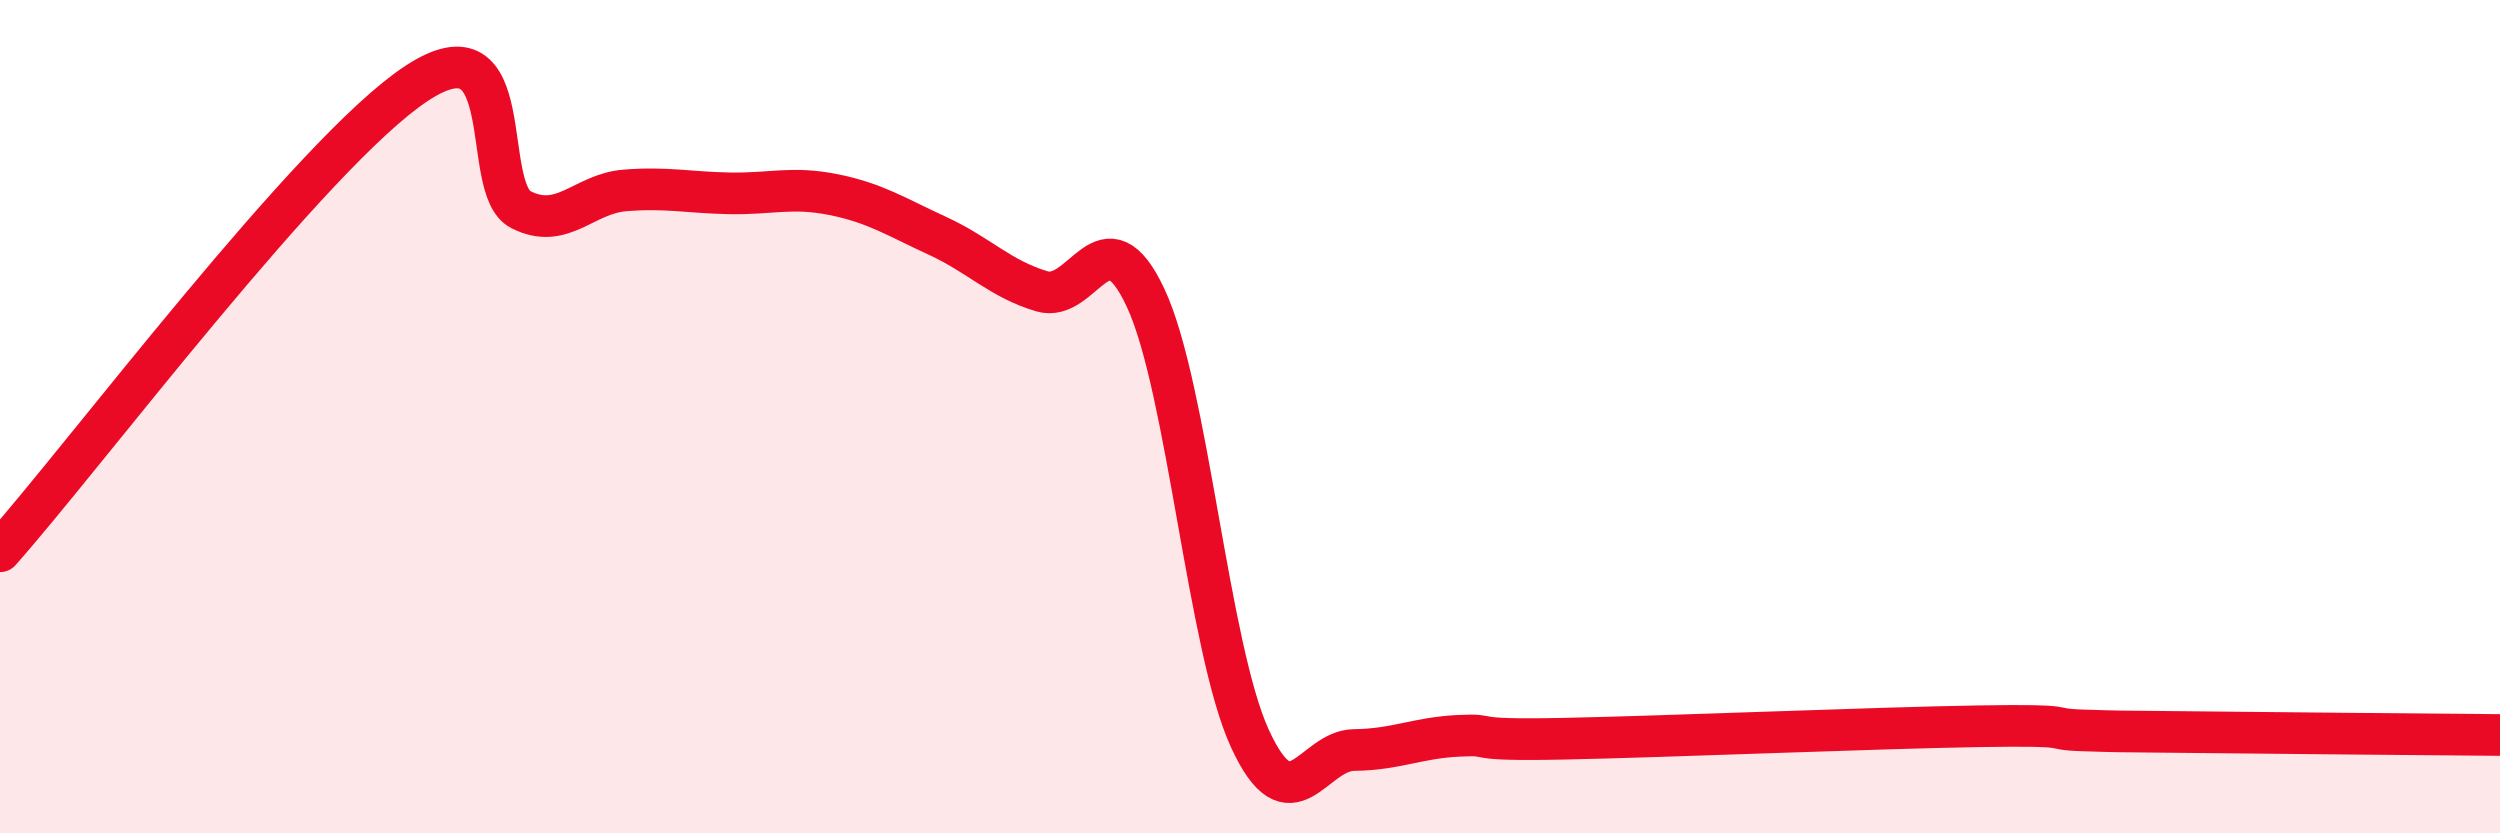
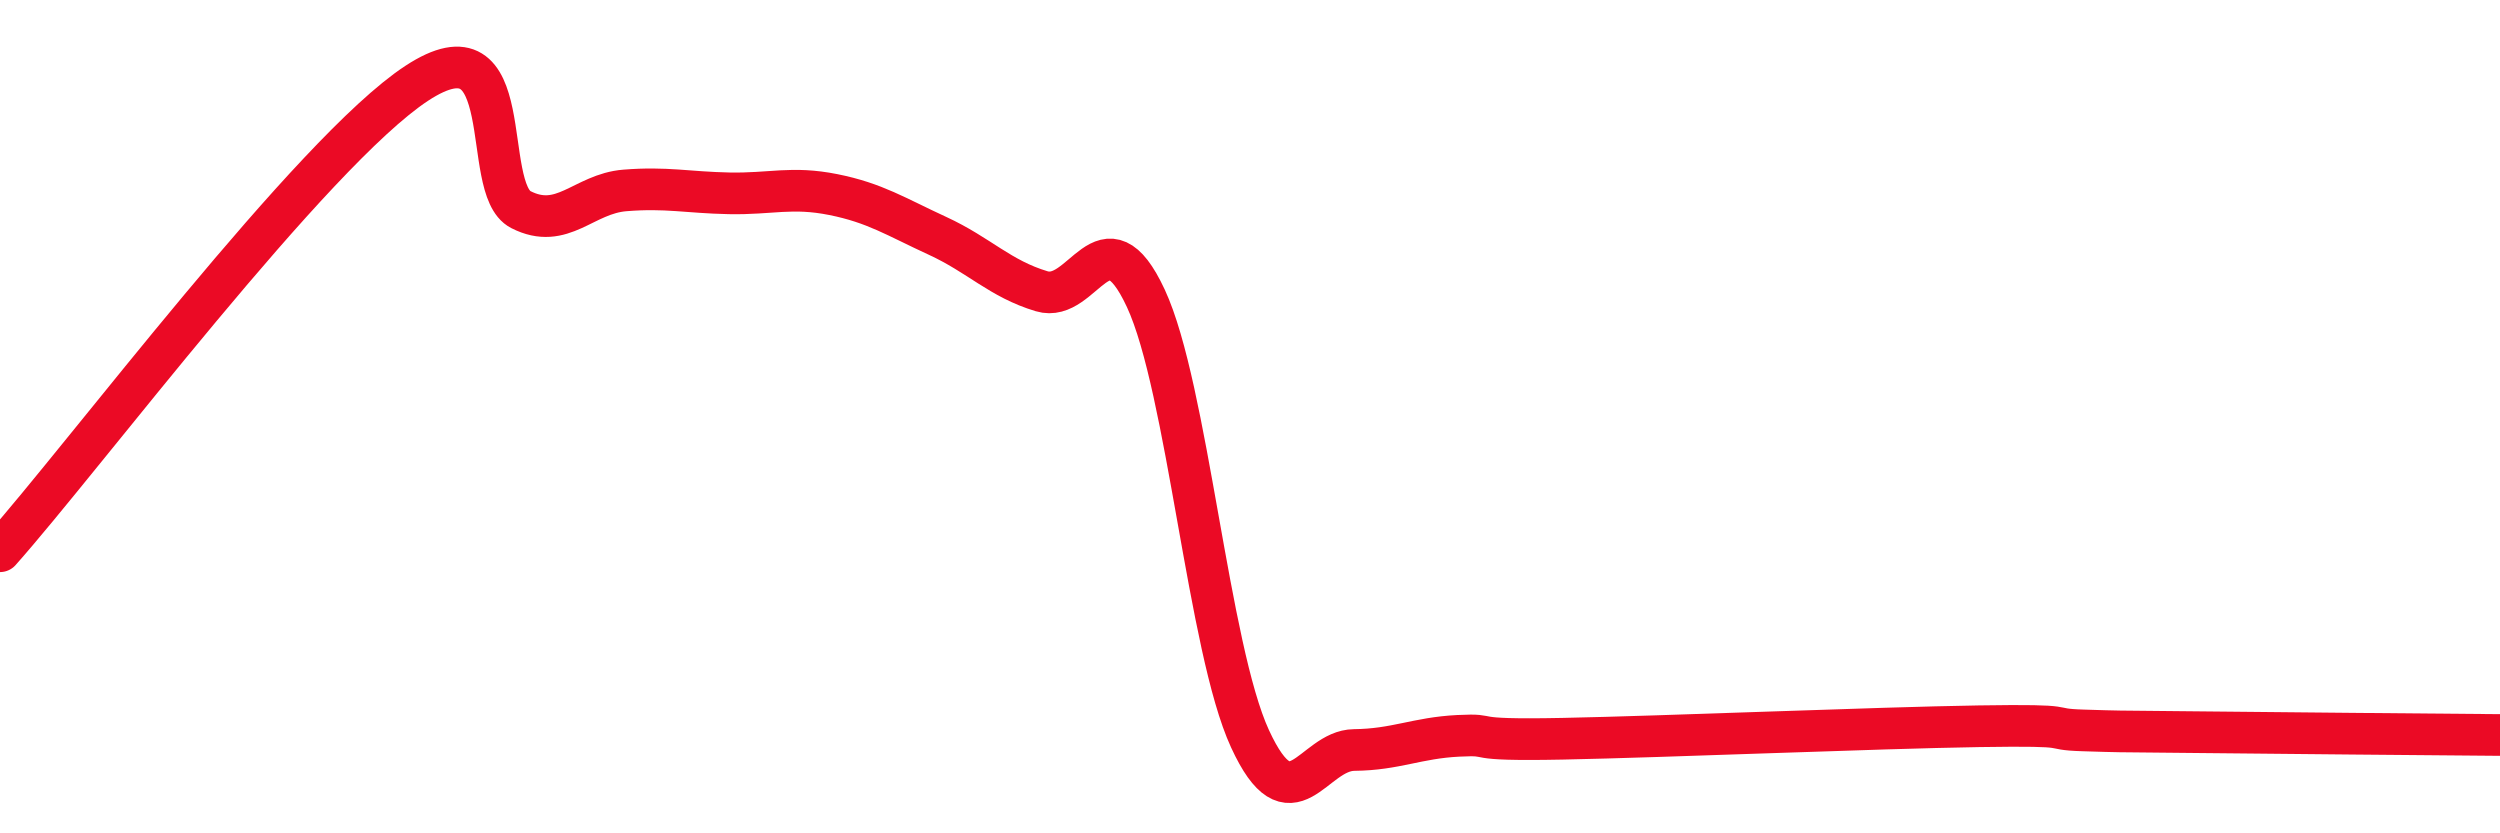
<svg xmlns="http://www.w3.org/2000/svg" width="60" height="20" viewBox="0 0 60 20">
-   <path d="M 0,13.23 C 2,10.98 7.5,3.64 10,2 C 12.5,0.36 11.5,4.52 12.5,5.03 C 13.5,5.54 14,4.65 15,4.57 C 16,4.49 16.5,4.62 17.5,4.64 C 18.5,4.66 19,4.47 20,4.67 C 21,4.87 21.5,5.2 22.5,5.66 C 23.5,6.12 24,6.69 25,6.99 C 26,7.29 26.5,5.01 27.5,7.16 C 28.5,9.31 29,15.56 30,17.73 C 31,19.9 31.5,18.01 32.5,18 C 33.5,17.99 34,17.71 35,17.66 C 36,17.61 35,17.78 37.5,17.73 C 40,17.68 45,17.47 47.5,17.43 C 50,17.39 49,17.5 50,17.53 C 51,17.56 50.5,17.55 52.5,17.57 C 54.5,17.59 58.5,17.63 60,17.64L60 20L0 20Z" fill="#EB0A25" opacity="0.1" stroke-linecap="round" stroke-linejoin="round" />
  <path d="M 0,13.23 C 2,10.98 7.5,3.64 10,2 C 12.5,0.36 11.5,4.52 12.5,5.03 C 13.5,5.54 14,4.65 15,4.57 C 16,4.49 16.5,4.62 17.5,4.64 C 18.5,4.66 19,4.47 20,4.67 C 21,4.87 21.5,5.2 22.5,5.66 C 23.5,6.12 24,6.69 25,6.99 C 26,7.29 26.5,5.01 27.5,7.16 C 28.5,9.31 29,15.56 30,17.73 C 31,19.9 31.5,18.01 32.5,18 C 33.5,17.99 34,17.71 35,17.66 C 36,17.61 35,17.78 37.5,17.73 C 40,17.68 45,17.47 47.5,17.43 C 50,17.39 49,17.5 50,17.53 C 51,17.56 50.5,17.55 52.5,17.57 C 54.5,17.59 58.5,17.63 60,17.64" stroke="#EB0A25" stroke-width="1" fill="none" stroke-linecap="round" stroke-linejoin="round" />
</svg>